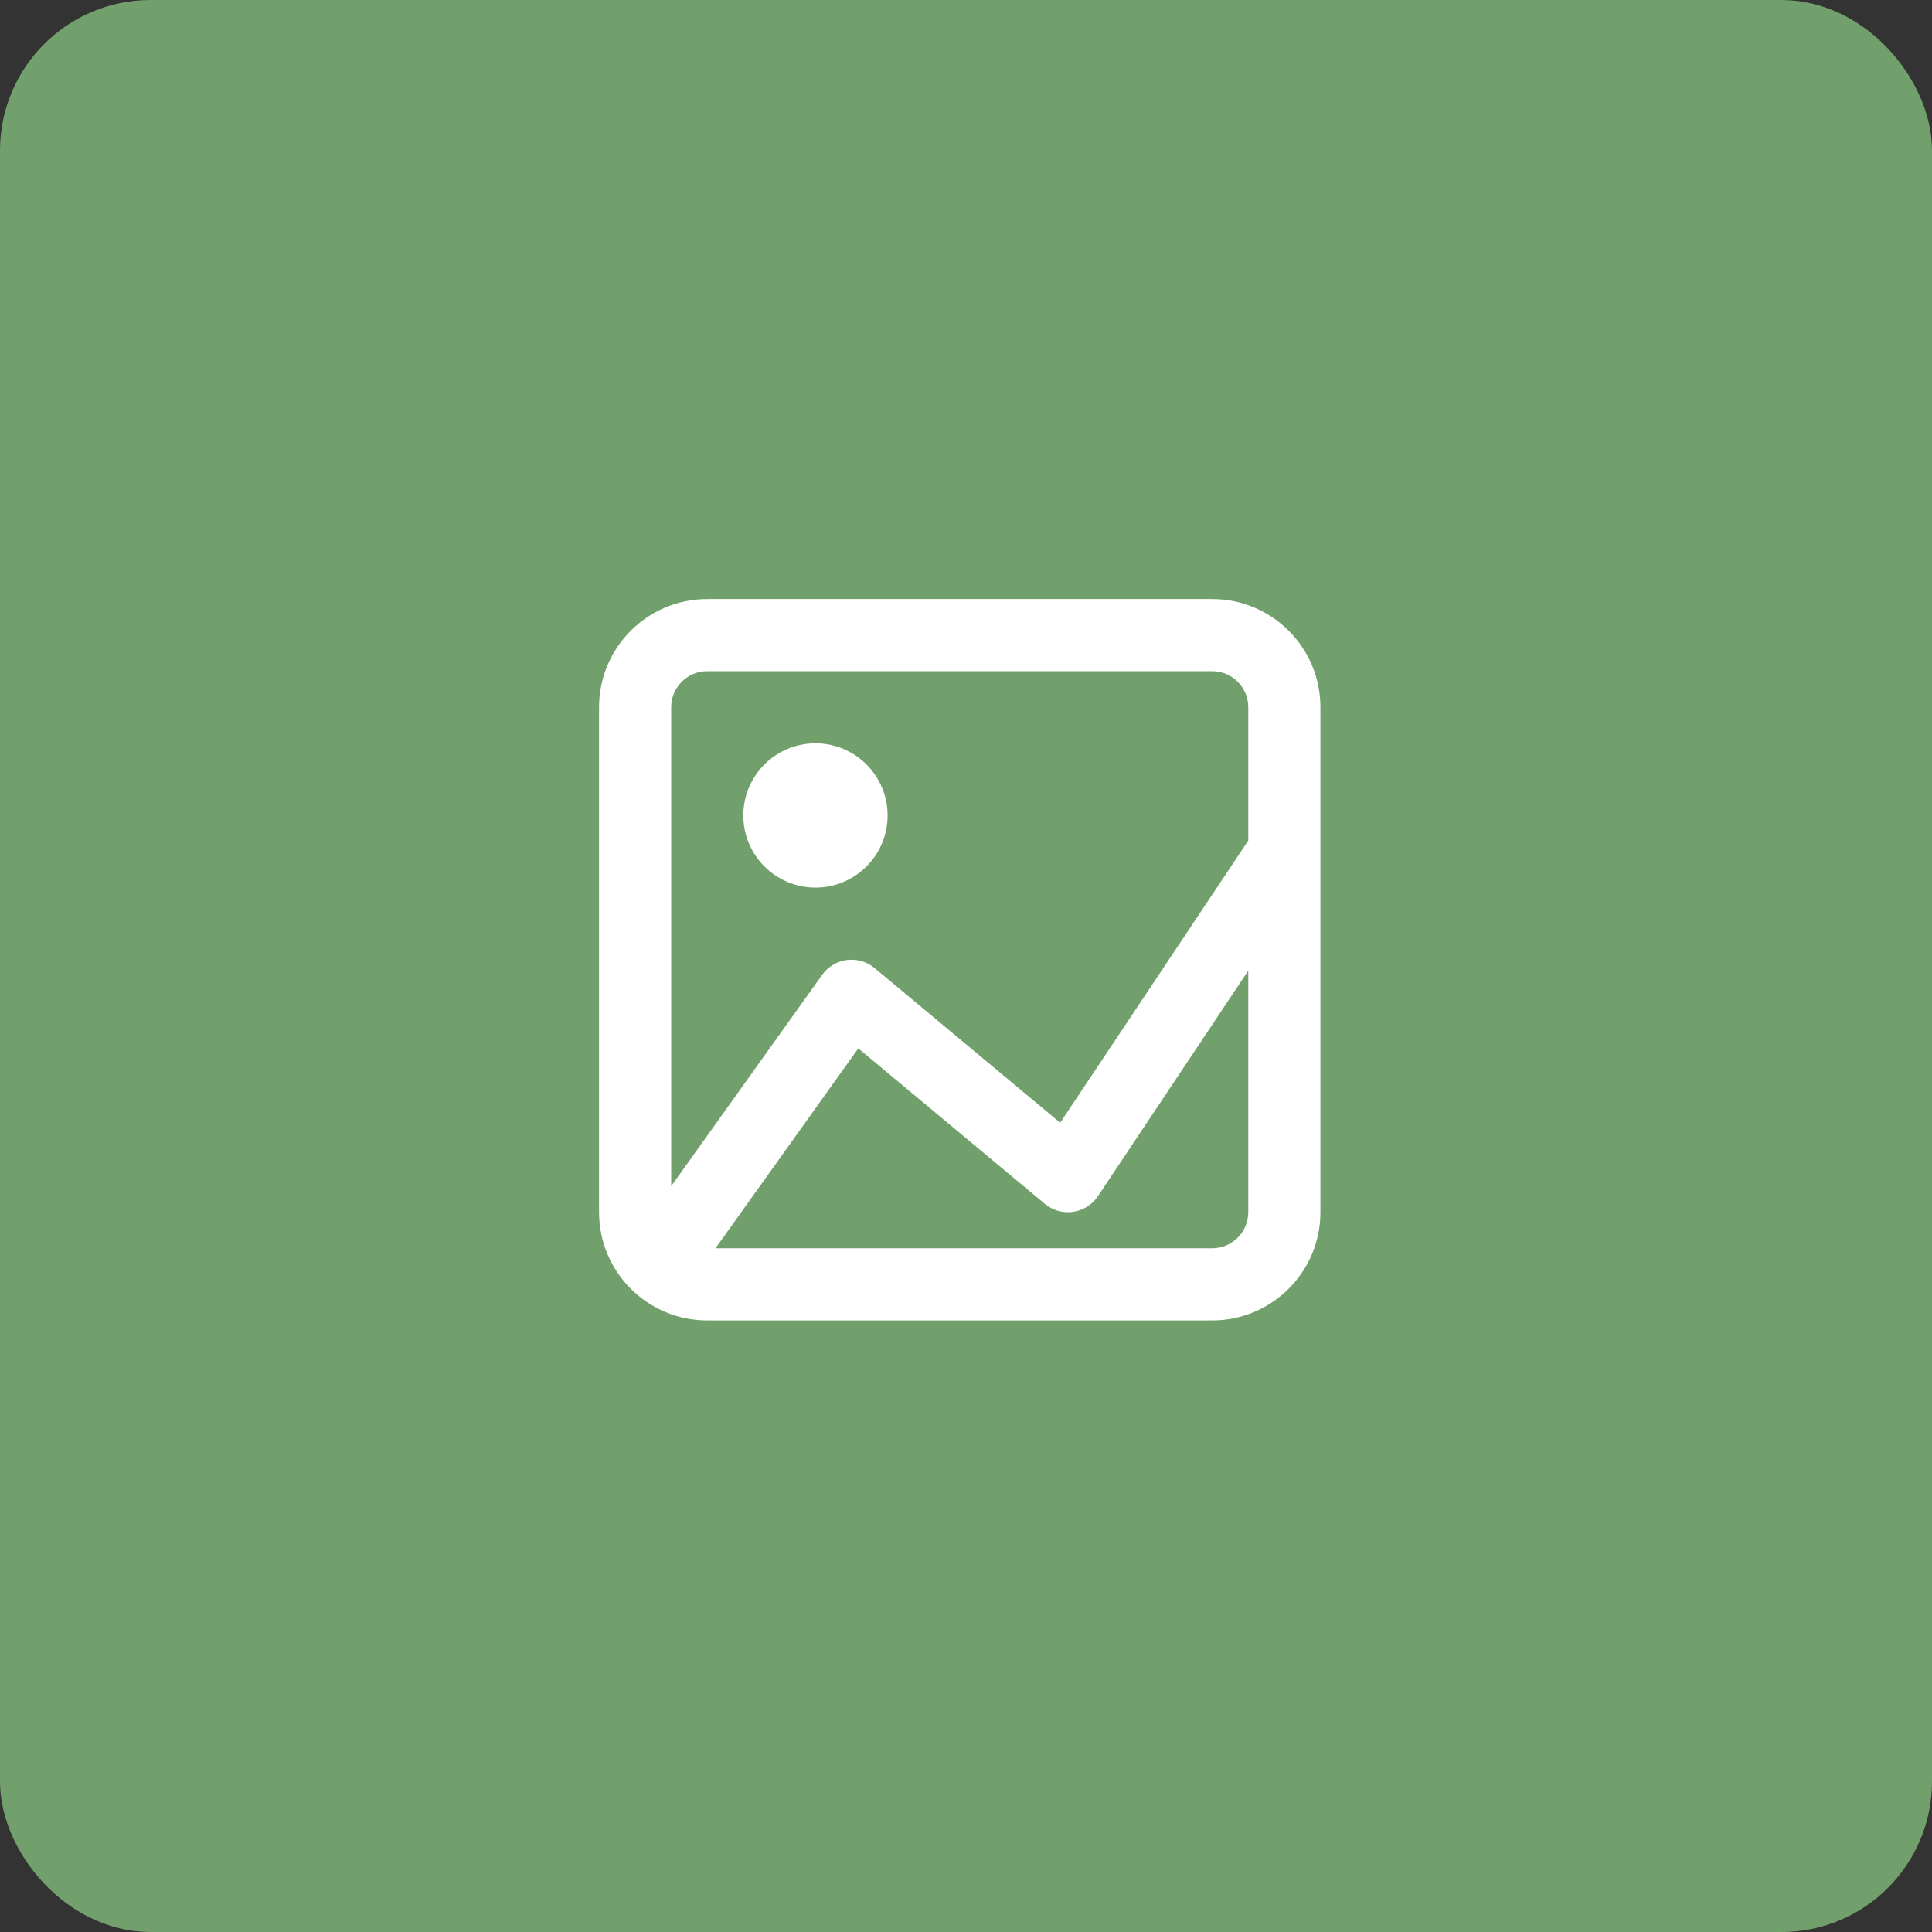
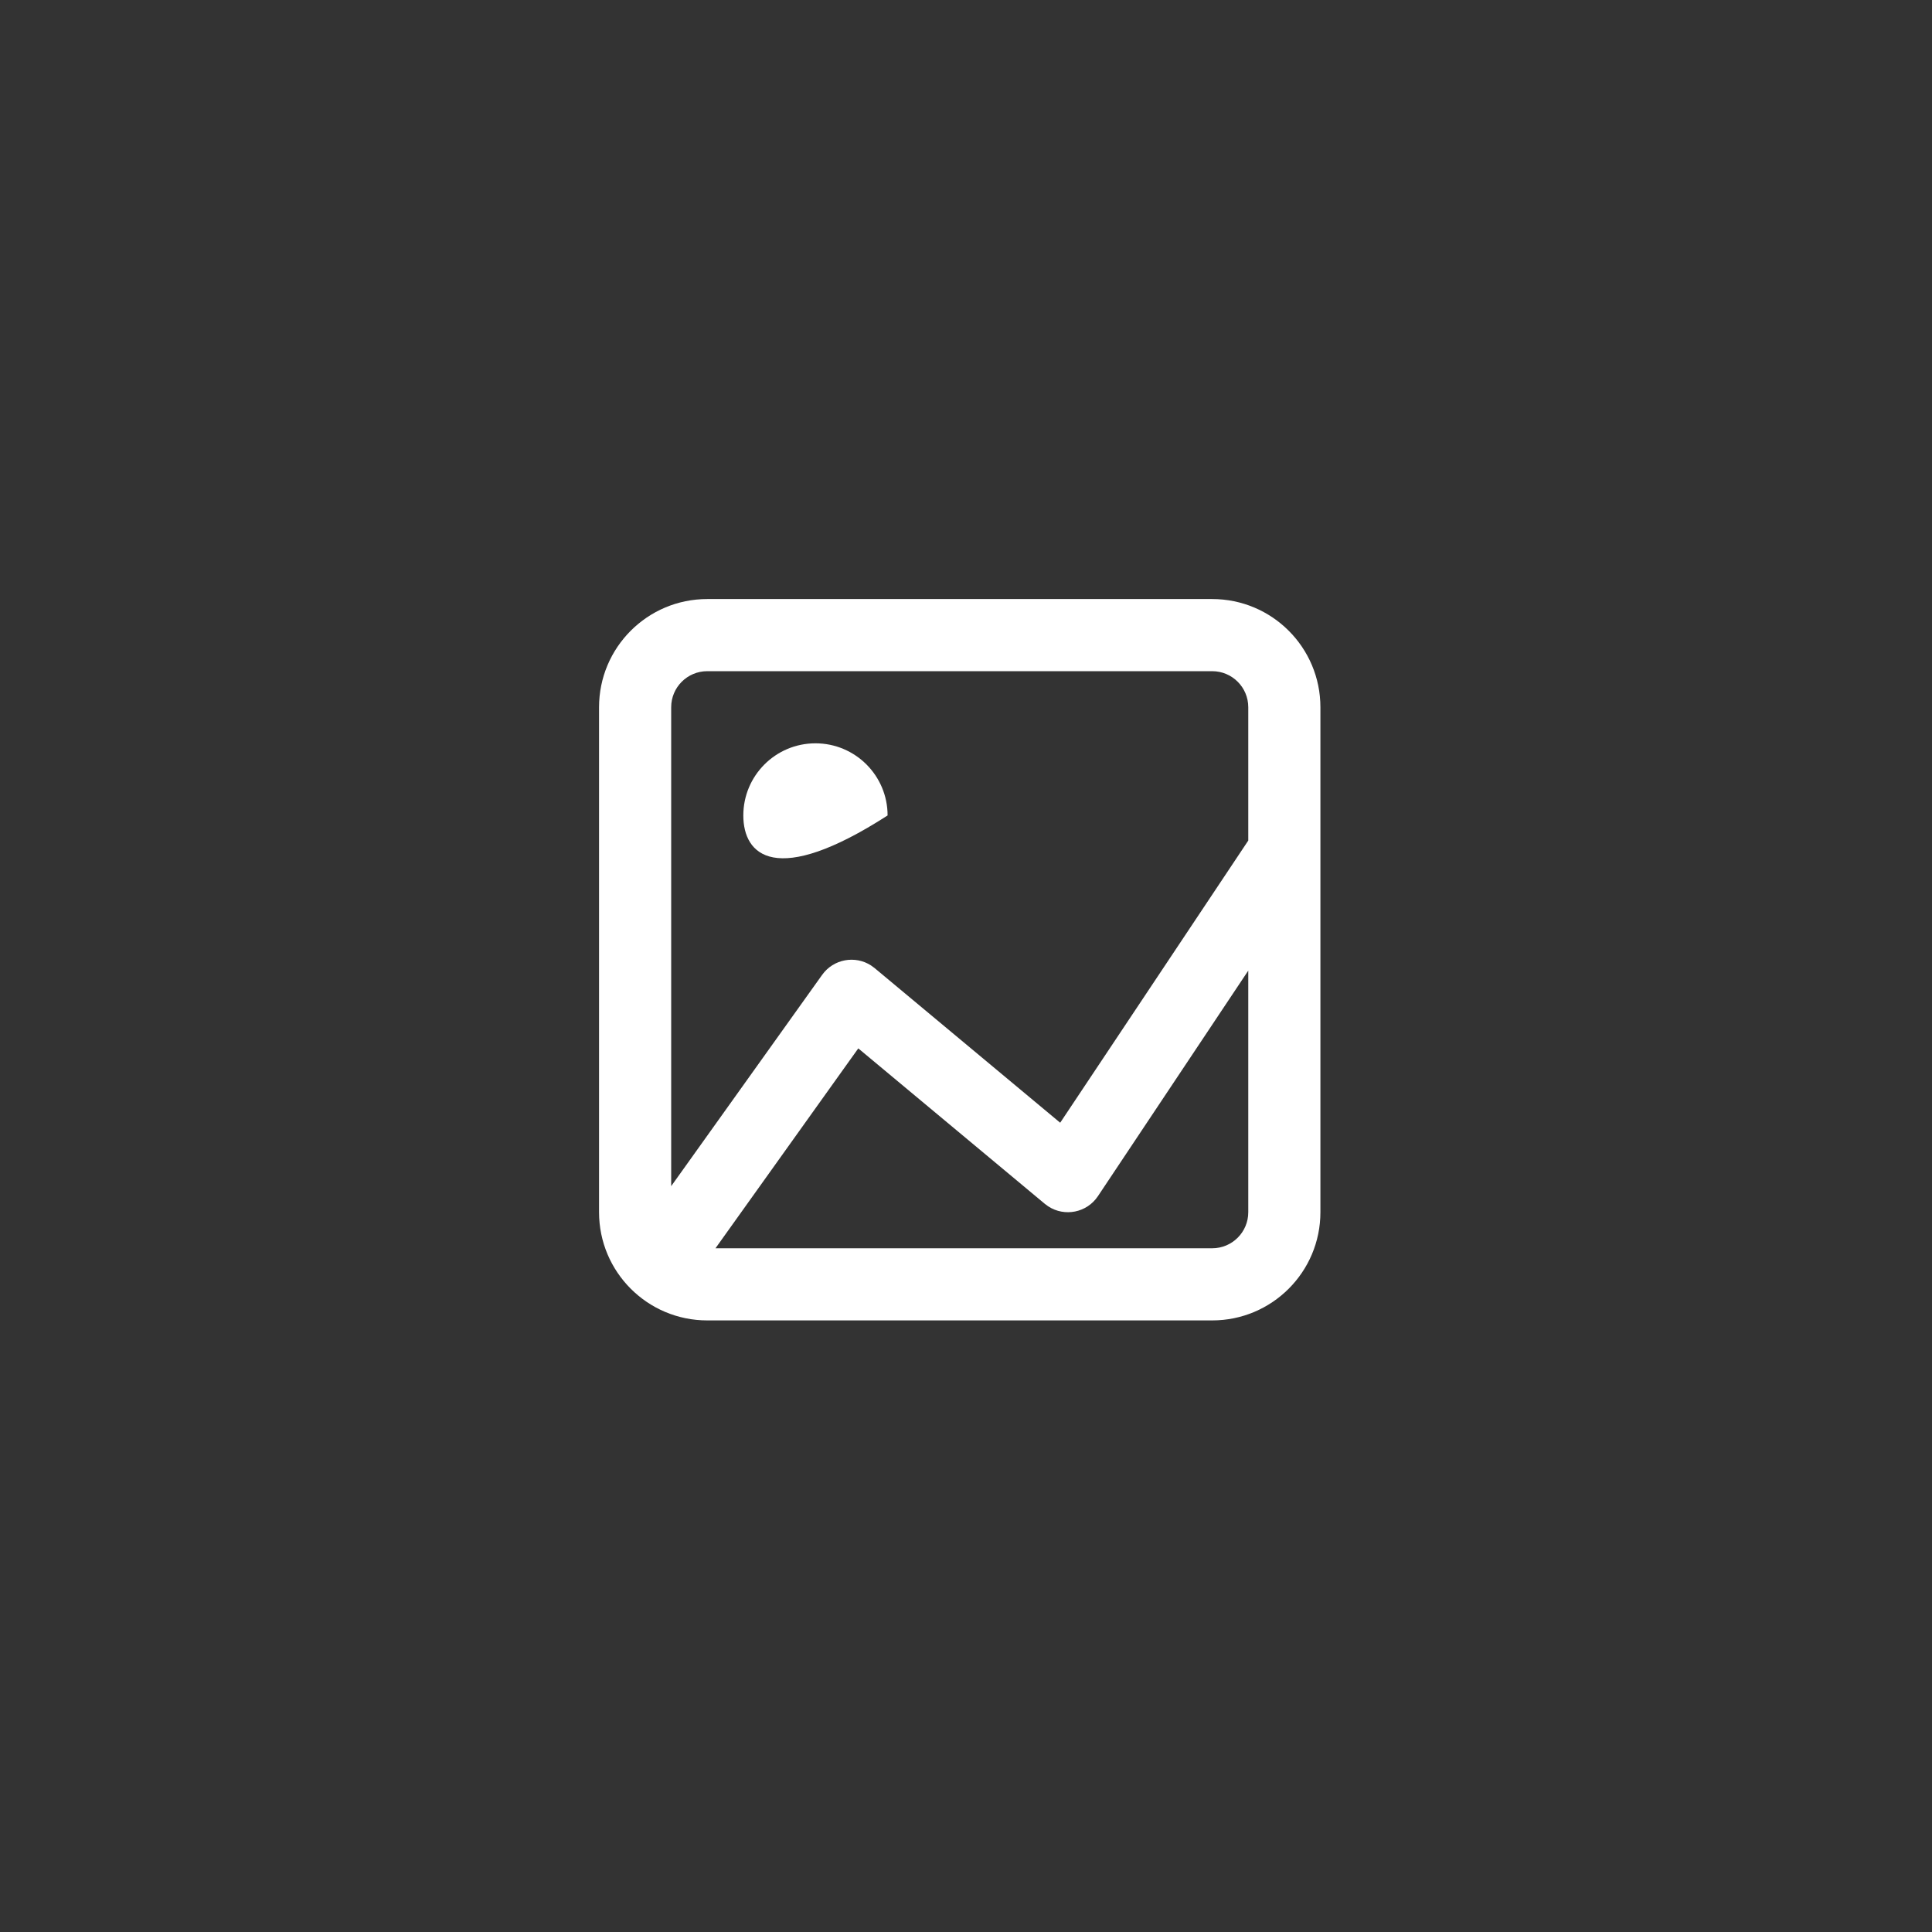
<svg xmlns="http://www.w3.org/2000/svg" width="154" height="154" viewBox="0 0 154 154" fill="none">
  <rect x="0" y="0" width="154" height="154" fill="#333333" stroke="none" />
-   <rect x="3" y="3" width="148" height="148" rx="9" fill="#72A06C" stroke="#72A06C" stroke-width="6" />
-   <path fill-rule="evenodd" clip-rule="evenodd" d="M96.625 47.75C101.388 47.75 105.25 51.611 105.25 56.375V96.625C105.25 101.388 101.388 105.25 96.625 105.25H56.375C51.611 105.25 47.75 101.388 47.75 96.625V56.375C47.75 51.611 51.611 47.75 56.375 47.75H96.625ZM99.5 77.368L87.517 95.345C86.632 96.672 84.856 97.01 83.555 96.159L83.284 95.959L68.414 83.567L57.031 99.5H96.625C98.213 99.5 99.5 98.213 99.5 96.625V77.368ZM96.625 53.5H56.375C54.787 53.5 53.5 54.787 53.5 56.375V94.549L65.535 77.704C66.438 76.441 68.161 76.137 69.431 76.957L69.716 77.166L84.508 89.493L99.5 67.001V56.375C99.5 54.787 98.213 53.5 96.625 53.5ZM65 59.25C68.176 59.25 70.75 61.824 70.75 65C70.75 68.176 68.176 70.75 65 70.75C61.824 70.75 59.25 68.176 59.25 65C59.25 61.824 61.824 59.25 65 59.25Z" fill="white" />
+   <path fill-rule="evenodd" clip-rule="evenodd" d="M96.625 47.75C101.388 47.75 105.25 51.611 105.25 56.375V96.625C105.25 101.388 101.388 105.25 96.625 105.25H56.375C51.611 105.25 47.75 101.388 47.75 96.625V56.375C47.75 51.611 51.611 47.75 56.375 47.75H96.625ZM99.5 77.368L87.517 95.345C86.632 96.672 84.856 97.01 83.555 96.159L83.284 95.959L68.414 83.567L57.031 99.5H96.625C98.213 99.5 99.5 98.213 99.5 96.625V77.368ZM96.625 53.5H56.375C54.787 53.5 53.5 54.787 53.5 56.375V94.549L65.535 77.704C66.438 76.441 68.161 76.137 69.431 76.957L69.716 77.166L84.508 89.493L99.5 67.001V56.375C99.5 54.787 98.213 53.5 96.625 53.5ZM65 59.25C68.176 59.25 70.75 61.824 70.75 65C61.824 70.75 59.25 68.176 59.25 65C59.25 61.824 61.824 59.25 65 59.25Z" fill="white" />
</svg>